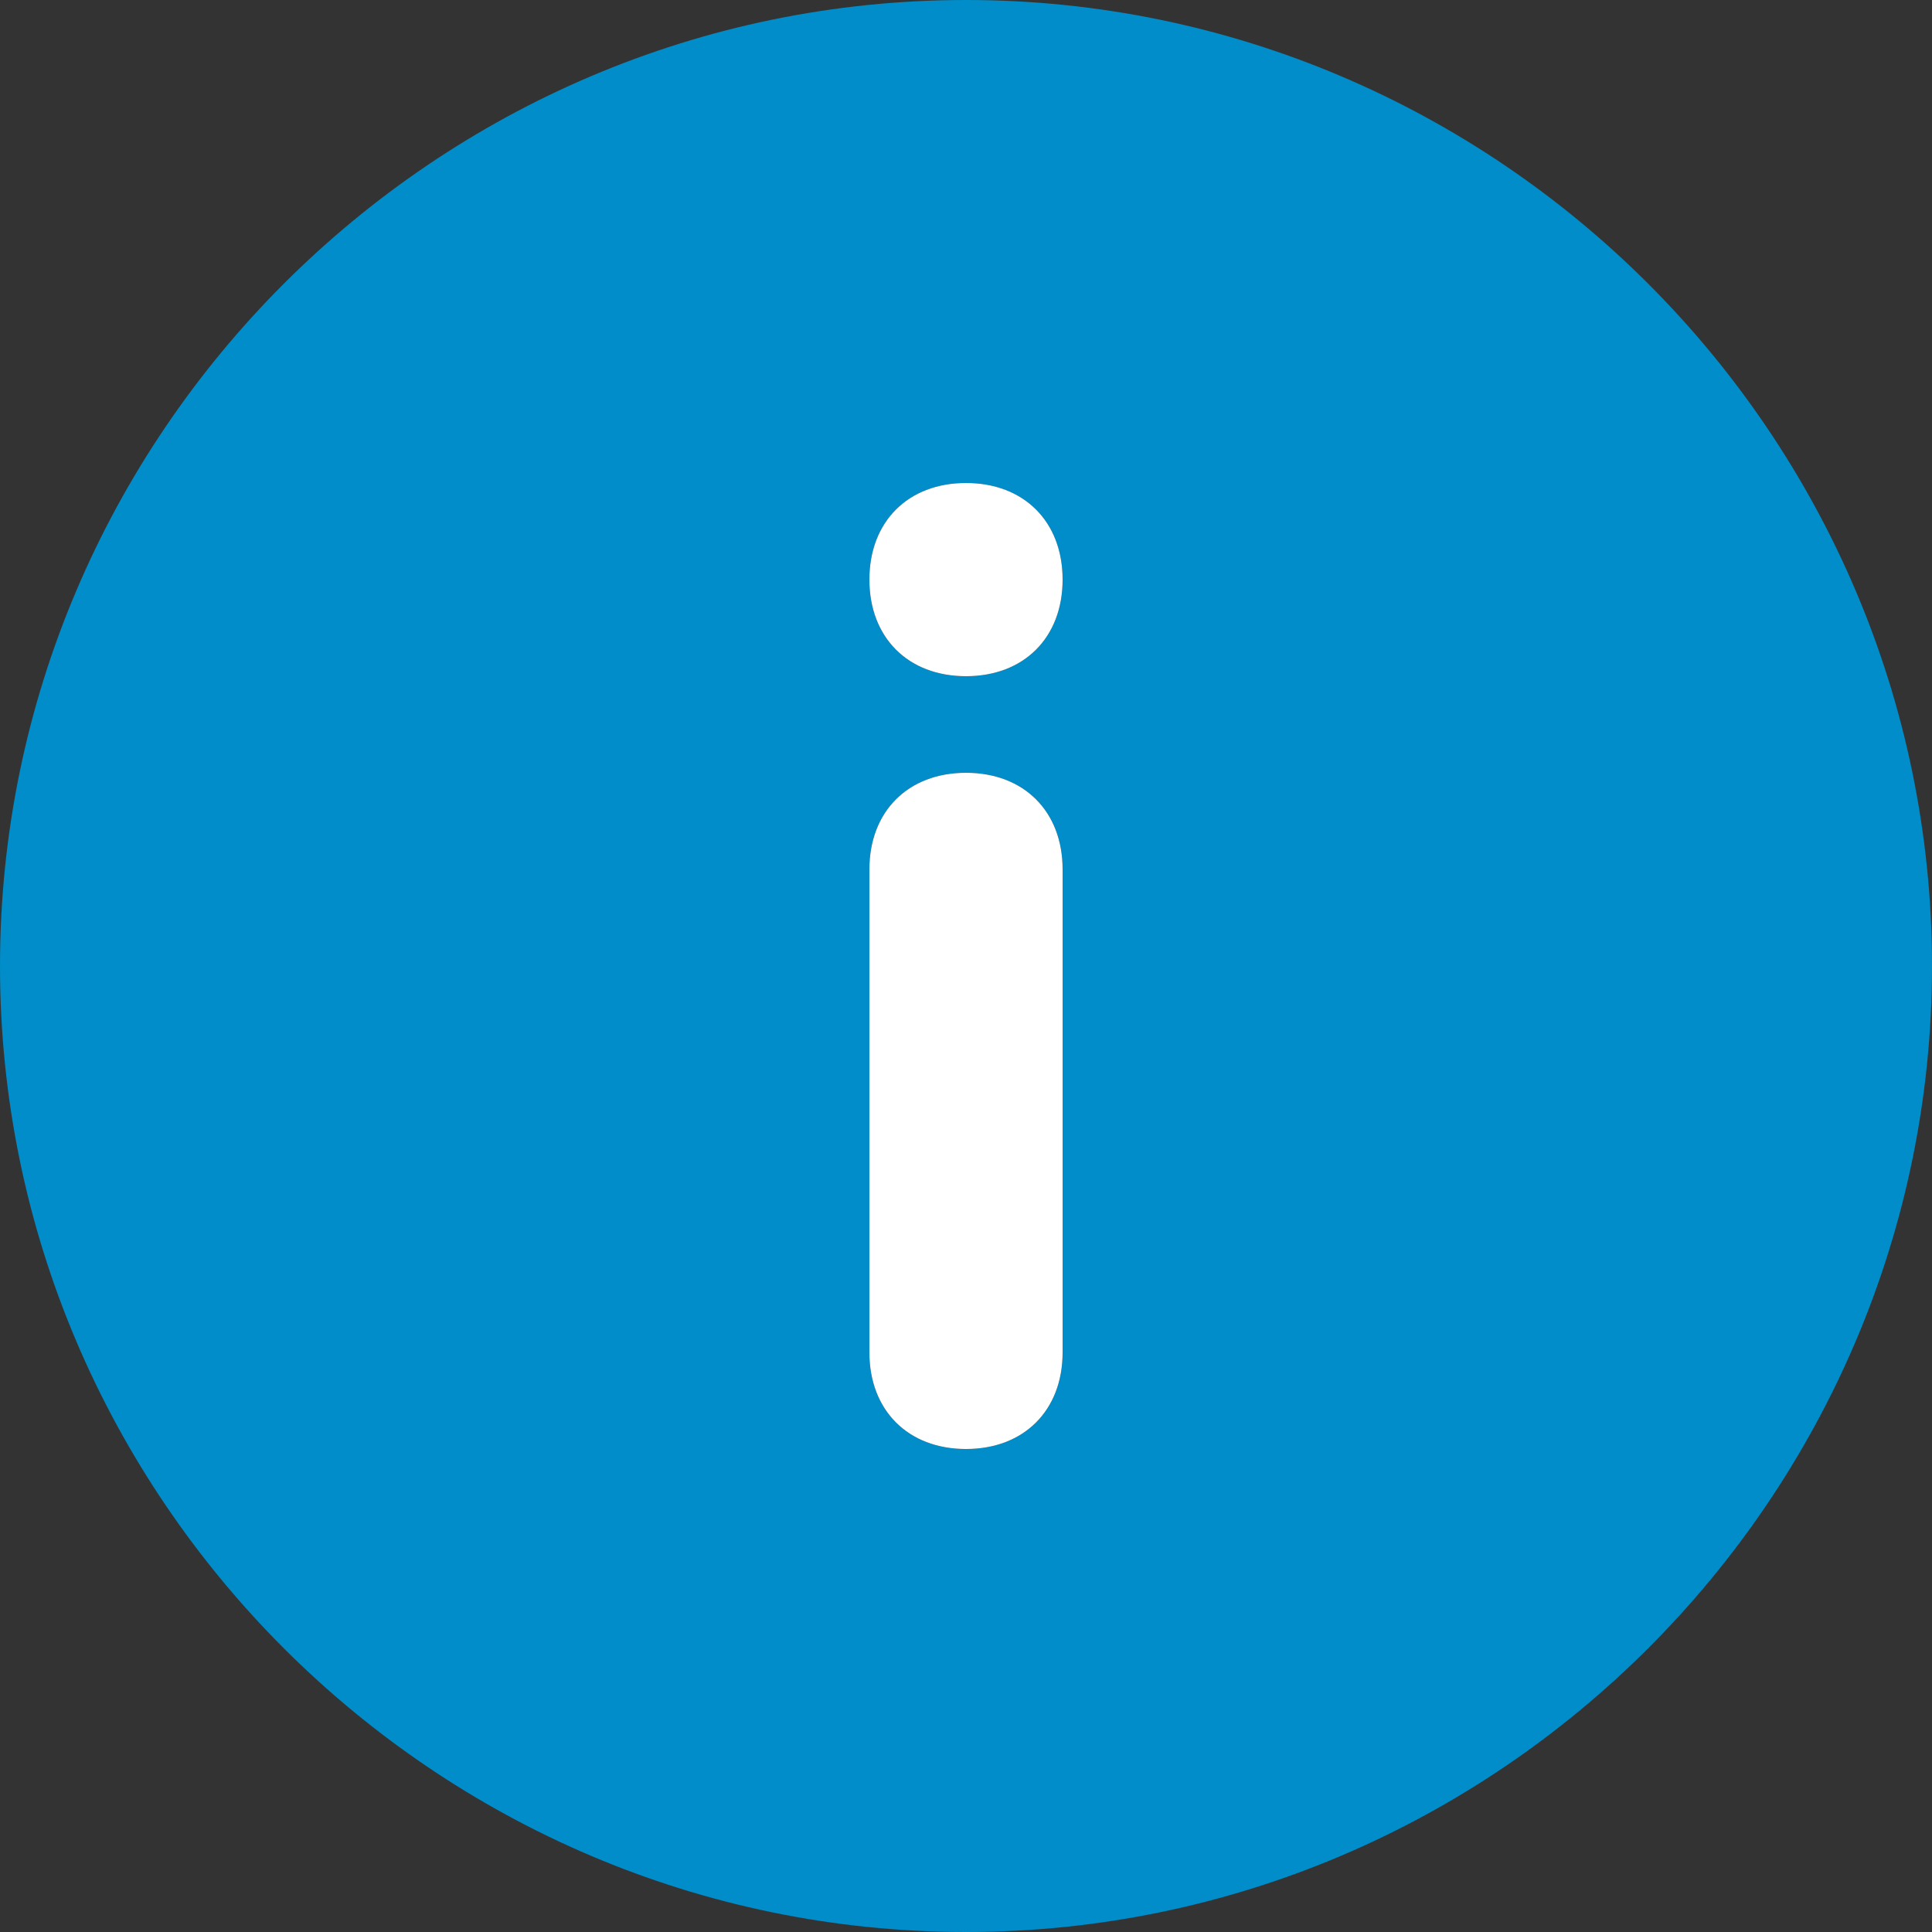
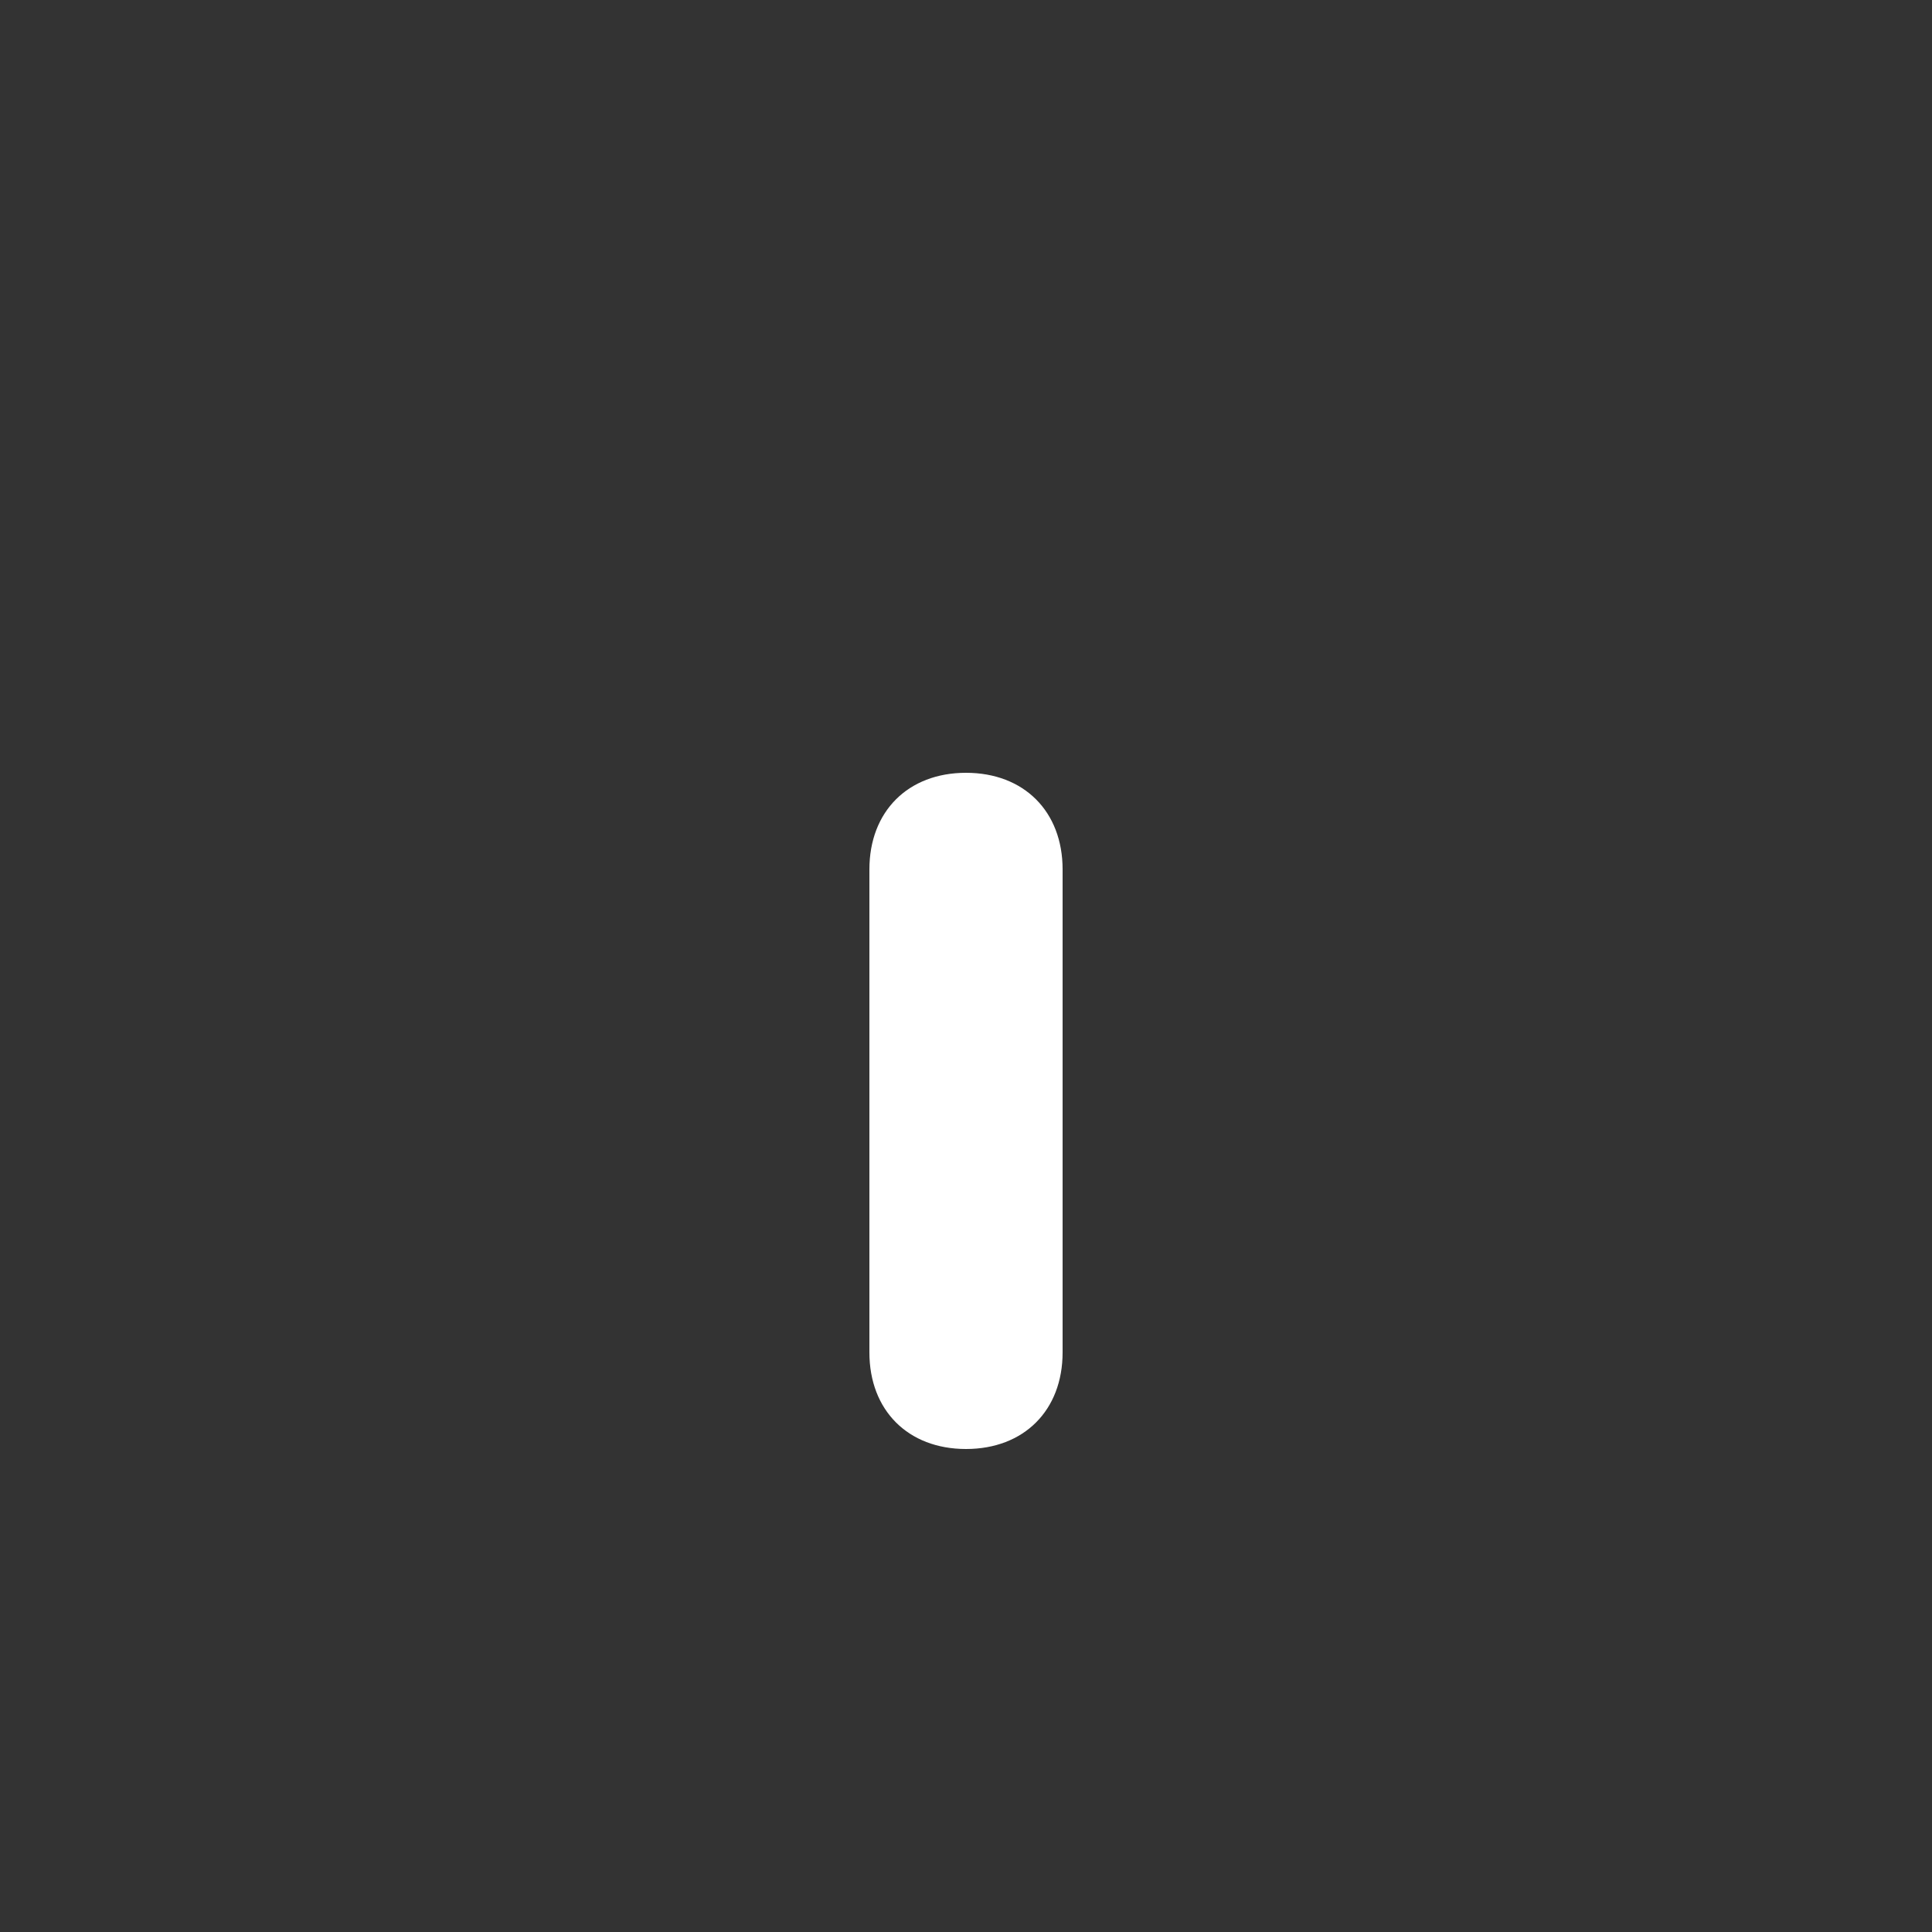
<svg xmlns="http://www.w3.org/2000/svg" id="Ebene_1" data-name="Ebene 1" version="1.1" viewBox="0 0 20 20">
  <rect x="0" y="0" width="20" height="20" fill="#333333" stroke="none" />
  <defs>
    <style>
      .cls-1 {
        clip-path: url(#clippath);
      }

      .cls-2 {
        fill: none;
      }

      .cls-2, .cls-3, .cls-4 {
        stroke-width: 0px;
      }

      .cls-3 {
        fill: #ffffff;
      }

      .cls-4 {
        fill: #008dc9;
      }
    </style>
    <clipPath id="clippath">
      <rect class="cls-2" width="20" height="20" />
    </clipPath>
  </defs>
  <g class="cls-1">
    <g>
-       <path class="cls-4" d="M10,0C4.5,0,0,4.5,0,10s4.5,10,10,10,10-4.5,10-10S15.5,0,10,0ZM9,14v-5c0-.6.4-1,1-1s1,.4,1,1v5c0,.6-.4,1-1,1s-1-.4-1-1ZM10,7c-.6,0-1-.4-1-1s.4-1,1-1,1,.4,1,1-.4,1-1,1Z" />
      <path class="cls-3" d="M11,9v5c0,.6-.4,1-1,1s-1-.4-1-1v-5c0-.6.4-1,1-1s1,.4,1,1Z" />
-       <path class="cls-3" d="M11,6c0,.6-.4,1-1,1s-1-.4-1-1,.4-1,1-1,1,.4,1,1Z" />
    </g>
  </g>
</svg>